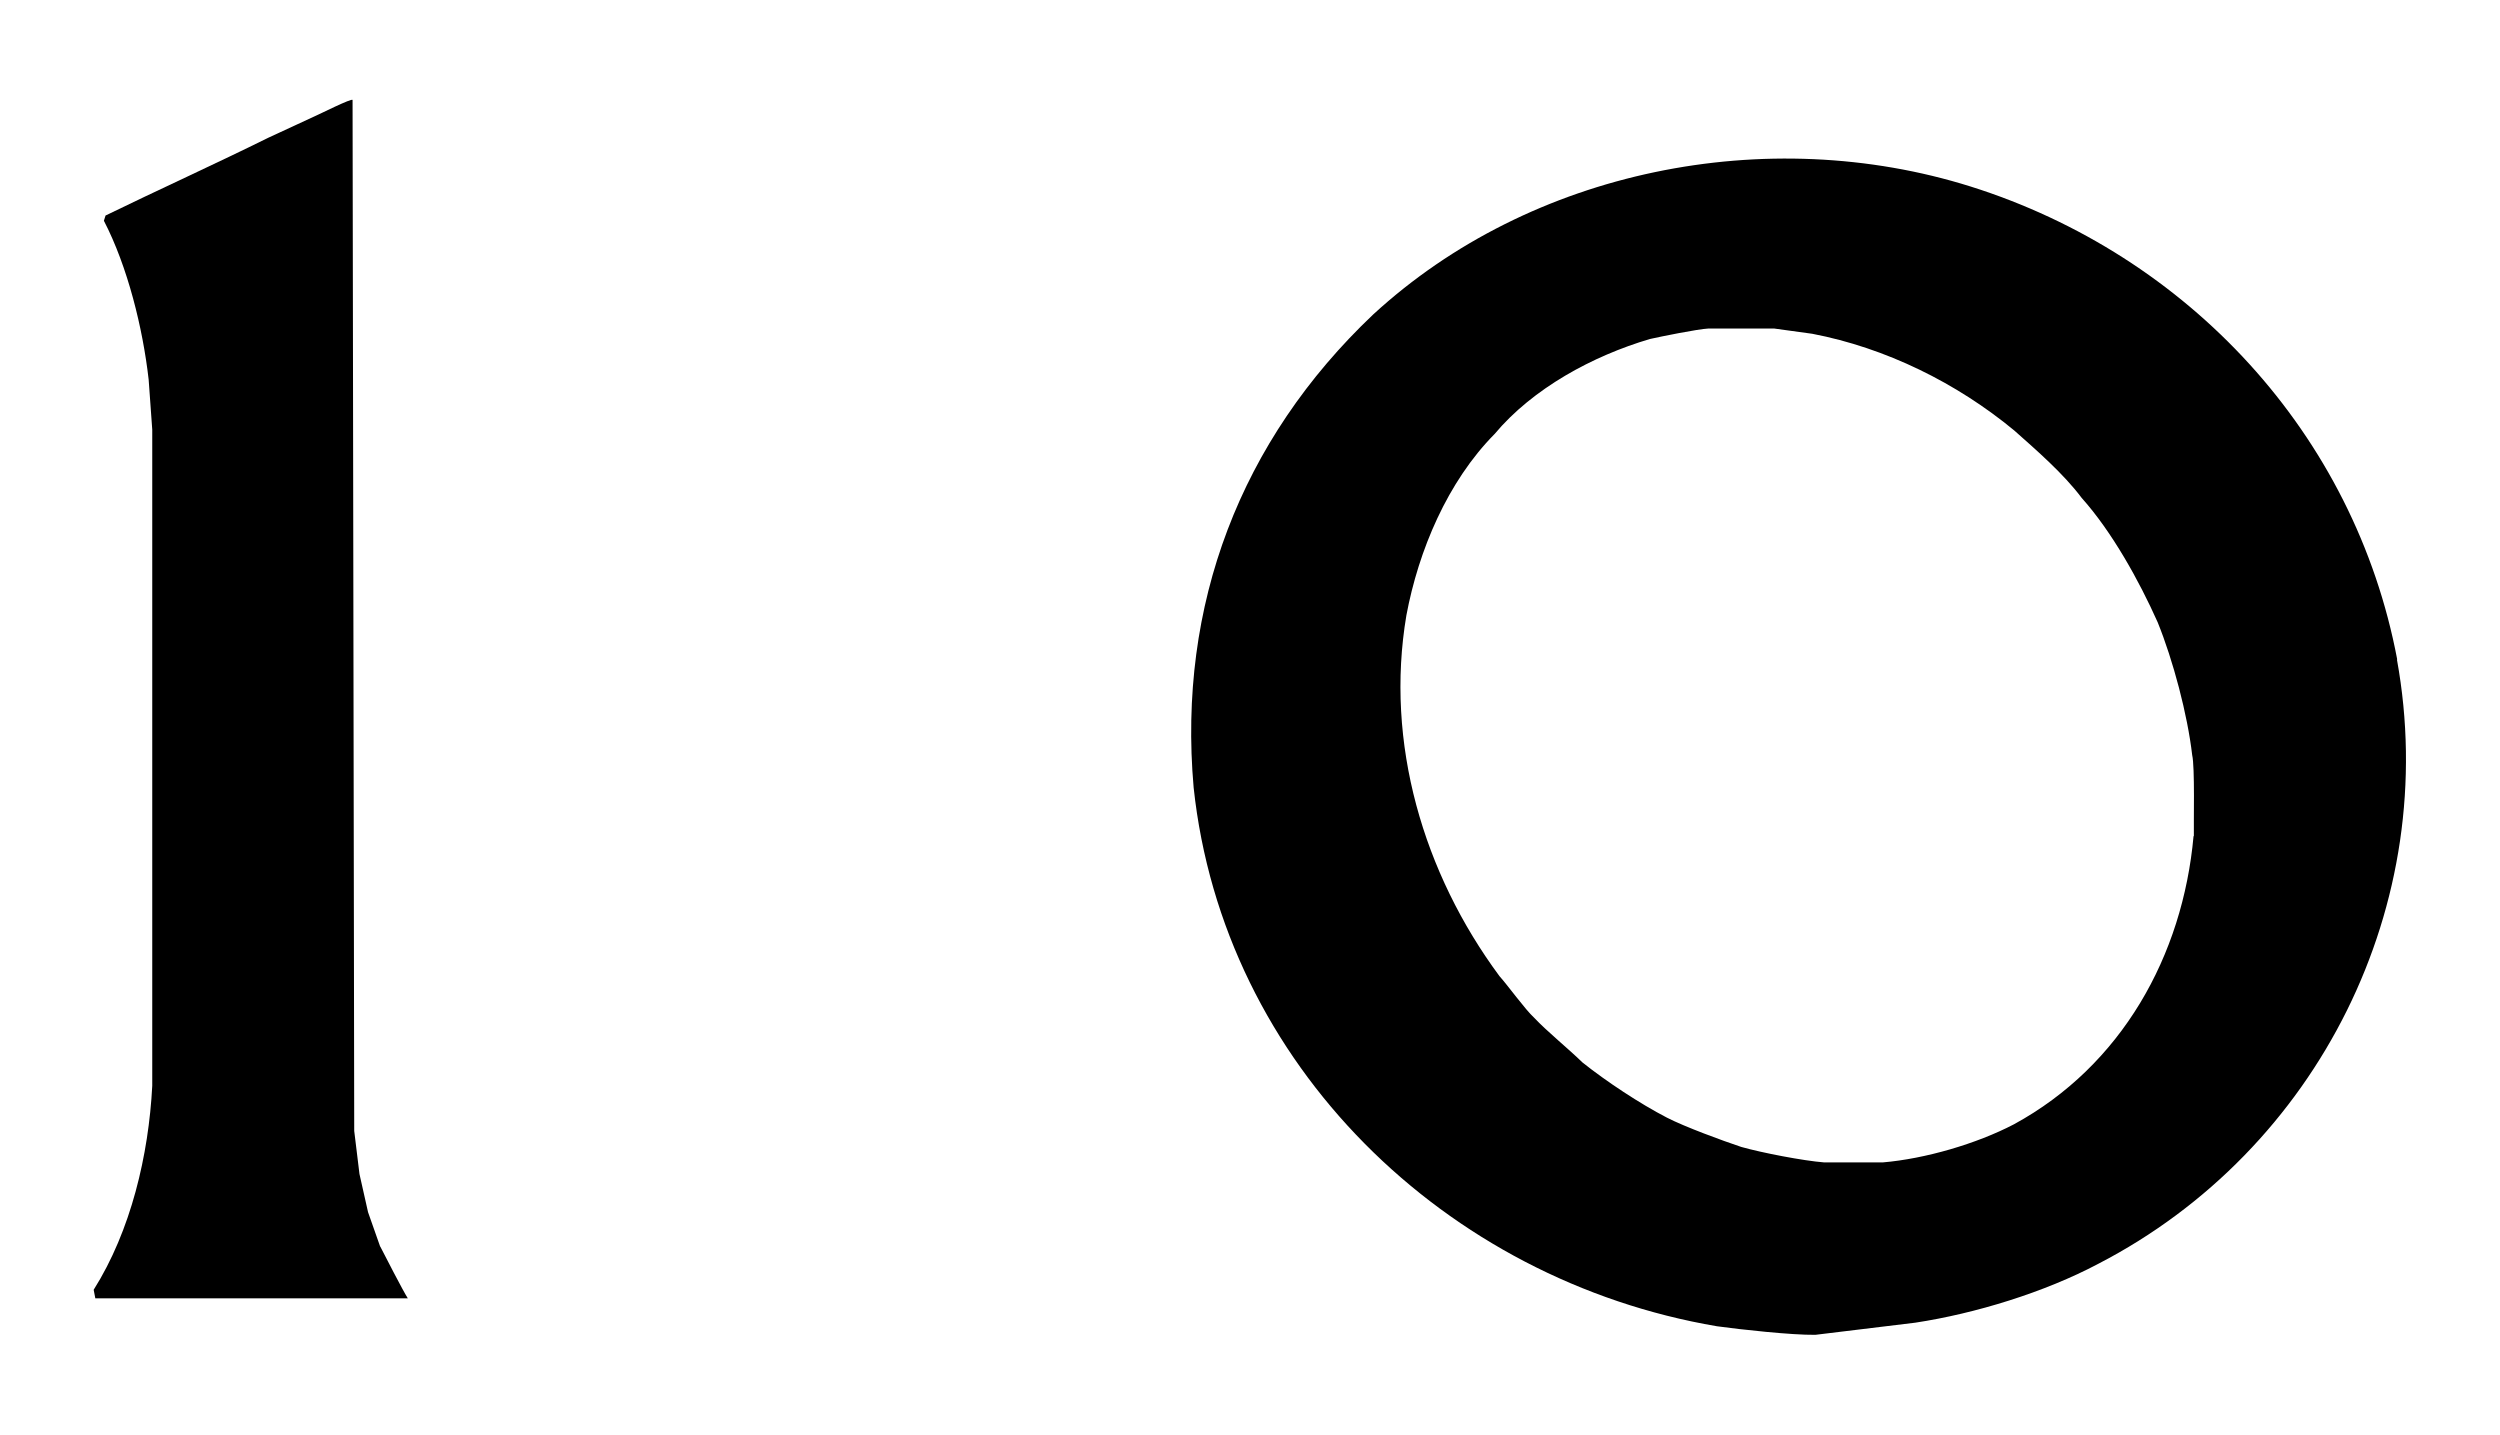
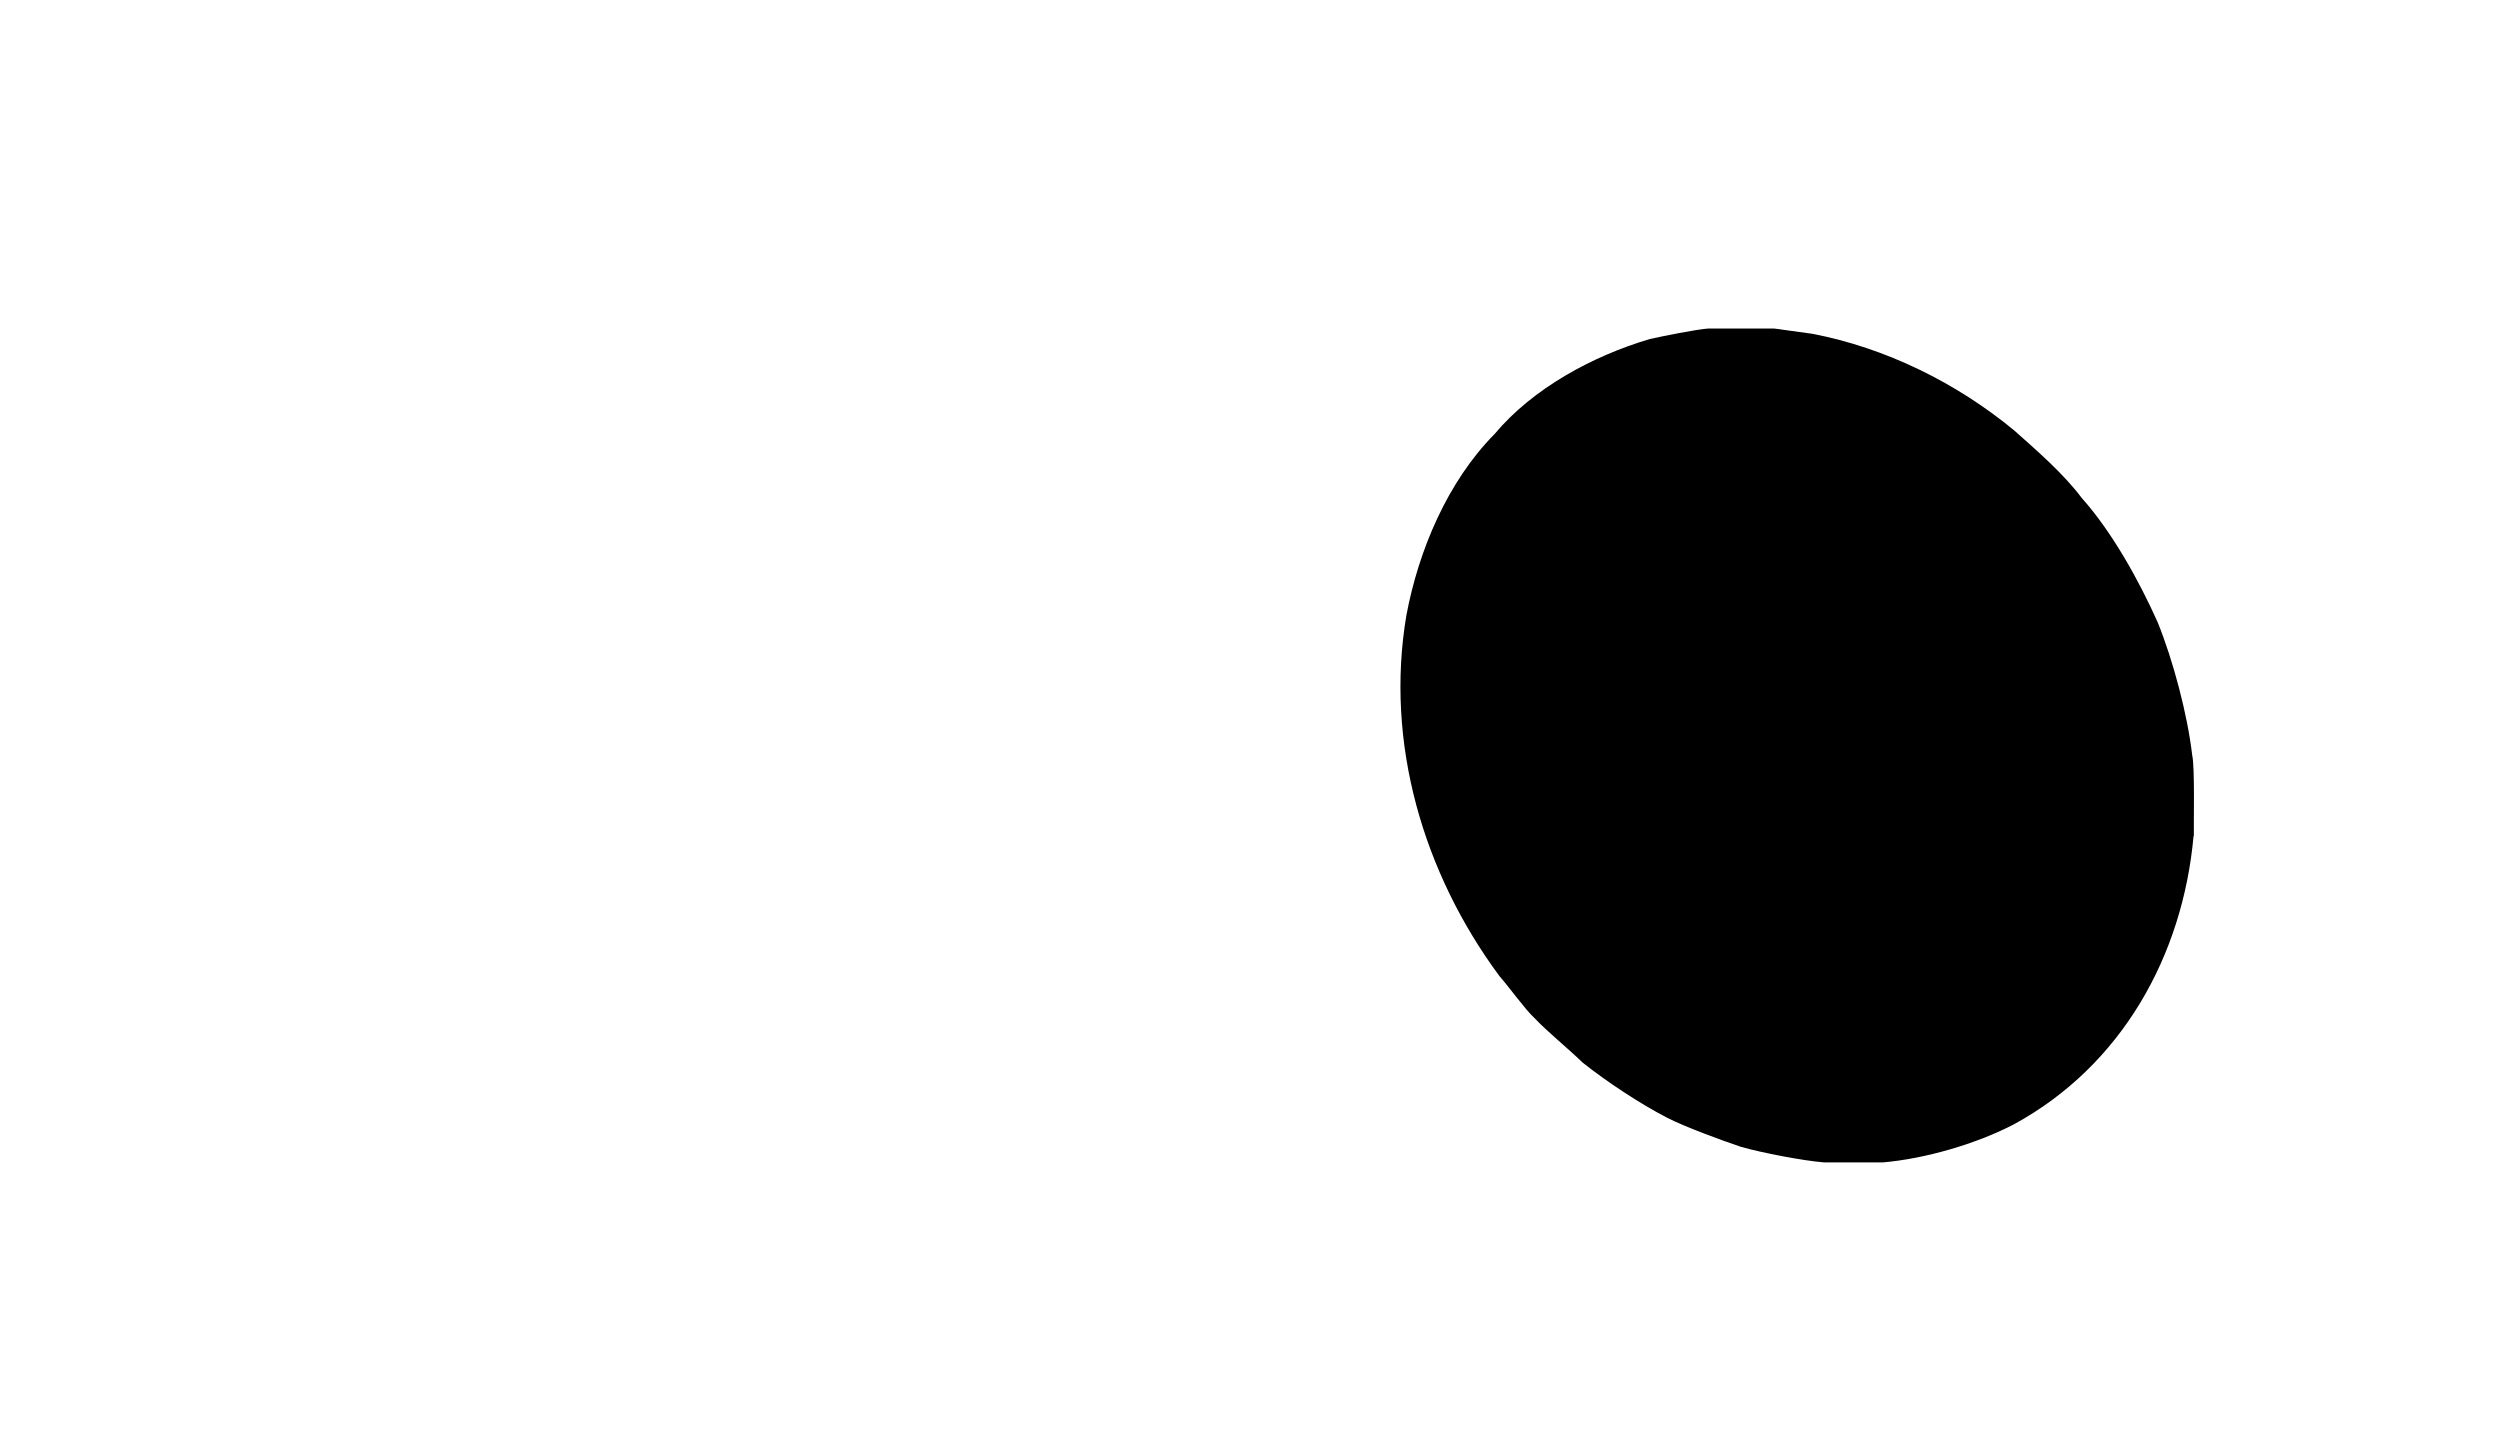
<svg xmlns="http://www.w3.org/2000/svg" id="Layer_1" version="1.1" viewBox="0 0 904.8 519.3">
-   <path d="M867.6,238.7c-15.4-81.6-75.7-146.4-154.4-171.2-73.6-23.1-159.1-6.2-216.2,46.3-48.1,45.6-70.8,105.2-65,171.2,10.7,100.4,91.2,178.3,189.4,195,8.7,1.2,27,3.2,35.6,3.1,0,0,36.2-4.4,36.2-4.4,21.7-3.3,46.8-11,66.2-21.3,79.7-41.2,124.2-130.3,108.1-218.7ZM793.9,302.5c-3.9,43.5-26.1,83.2-65,104.4-13.6,7.1-32.2,12.5-47.5,13.8,0,0-21.2,0-21.2,0-7.6-.6-22.6-3.5-30-5.6-6.9-2.3-20.5-7.3-26.9-10.6-9.7-5-22.1-13.2-30.6-20-5-4.9-12.7-11.1-17.5-16.2-3.1-2.8-9.6-11.8-12.5-15-27.6-37.3-41.5-84.4-33.7-130.6,4.4-23.5,14.9-48.4,31.9-65.6,13.9-16.6,35.6-28.3,56.2-34.4,4-.9,17.3-3.6,21.2-3.8,0,0,23.8,0,23.8,0l13.8,1.9c26.6,5.1,52.3,17.8,73.1,35,8,7.1,17.9,15.7,24.4,24.4,11,12.3,20.8,30,27.5,45,5.6,13.8,10.8,33.4,12.5,48.1,1,4.2.5,24.7.6,29.4Z" />
-   <path d="M137.6,451.2l-4.4-12.5-3.1-13.8-1.9-15.6-.6-373.1c0-.9-12.7,5.5-13.1,5.6,0,0-17.5,8.1-17.5,8.1-17.3,8.6-41.4,19.6-58.8,28.1l-.6,1.9c8.6,16.6,14.1,38.9,16.2,57.5,0,0,1.3,18.1,1.3,18.1v237.5c-1.3,25-7.7,52.4-21.2,73.8l.6,3.1h113.1c-1.8-2.8-8.3-15.5-10-18.8Z" />
+   <path d="M867.6,238.7ZM793.9,302.5c-3.9,43.5-26.1,83.2-65,104.4-13.6,7.1-32.2,12.5-47.5,13.8,0,0-21.2,0-21.2,0-7.6-.6-22.6-3.5-30-5.6-6.9-2.3-20.5-7.3-26.9-10.6-9.7-5-22.1-13.2-30.6-20-5-4.9-12.7-11.1-17.5-16.2-3.1-2.8-9.6-11.8-12.5-15-27.6-37.3-41.5-84.4-33.7-130.6,4.4-23.5,14.9-48.4,31.9-65.6,13.9-16.6,35.6-28.3,56.2-34.4,4-.9,17.3-3.6,21.2-3.8,0,0,23.8,0,23.8,0l13.8,1.9c26.6,5.1,52.3,17.8,73.1,35,8,7.1,17.9,15.7,24.4,24.4,11,12.3,20.8,30,27.5,45,5.6,13.8,10.8,33.4,12.5,48.1,1,4.2.5,24.7.6,29.4Z" />
</svg>